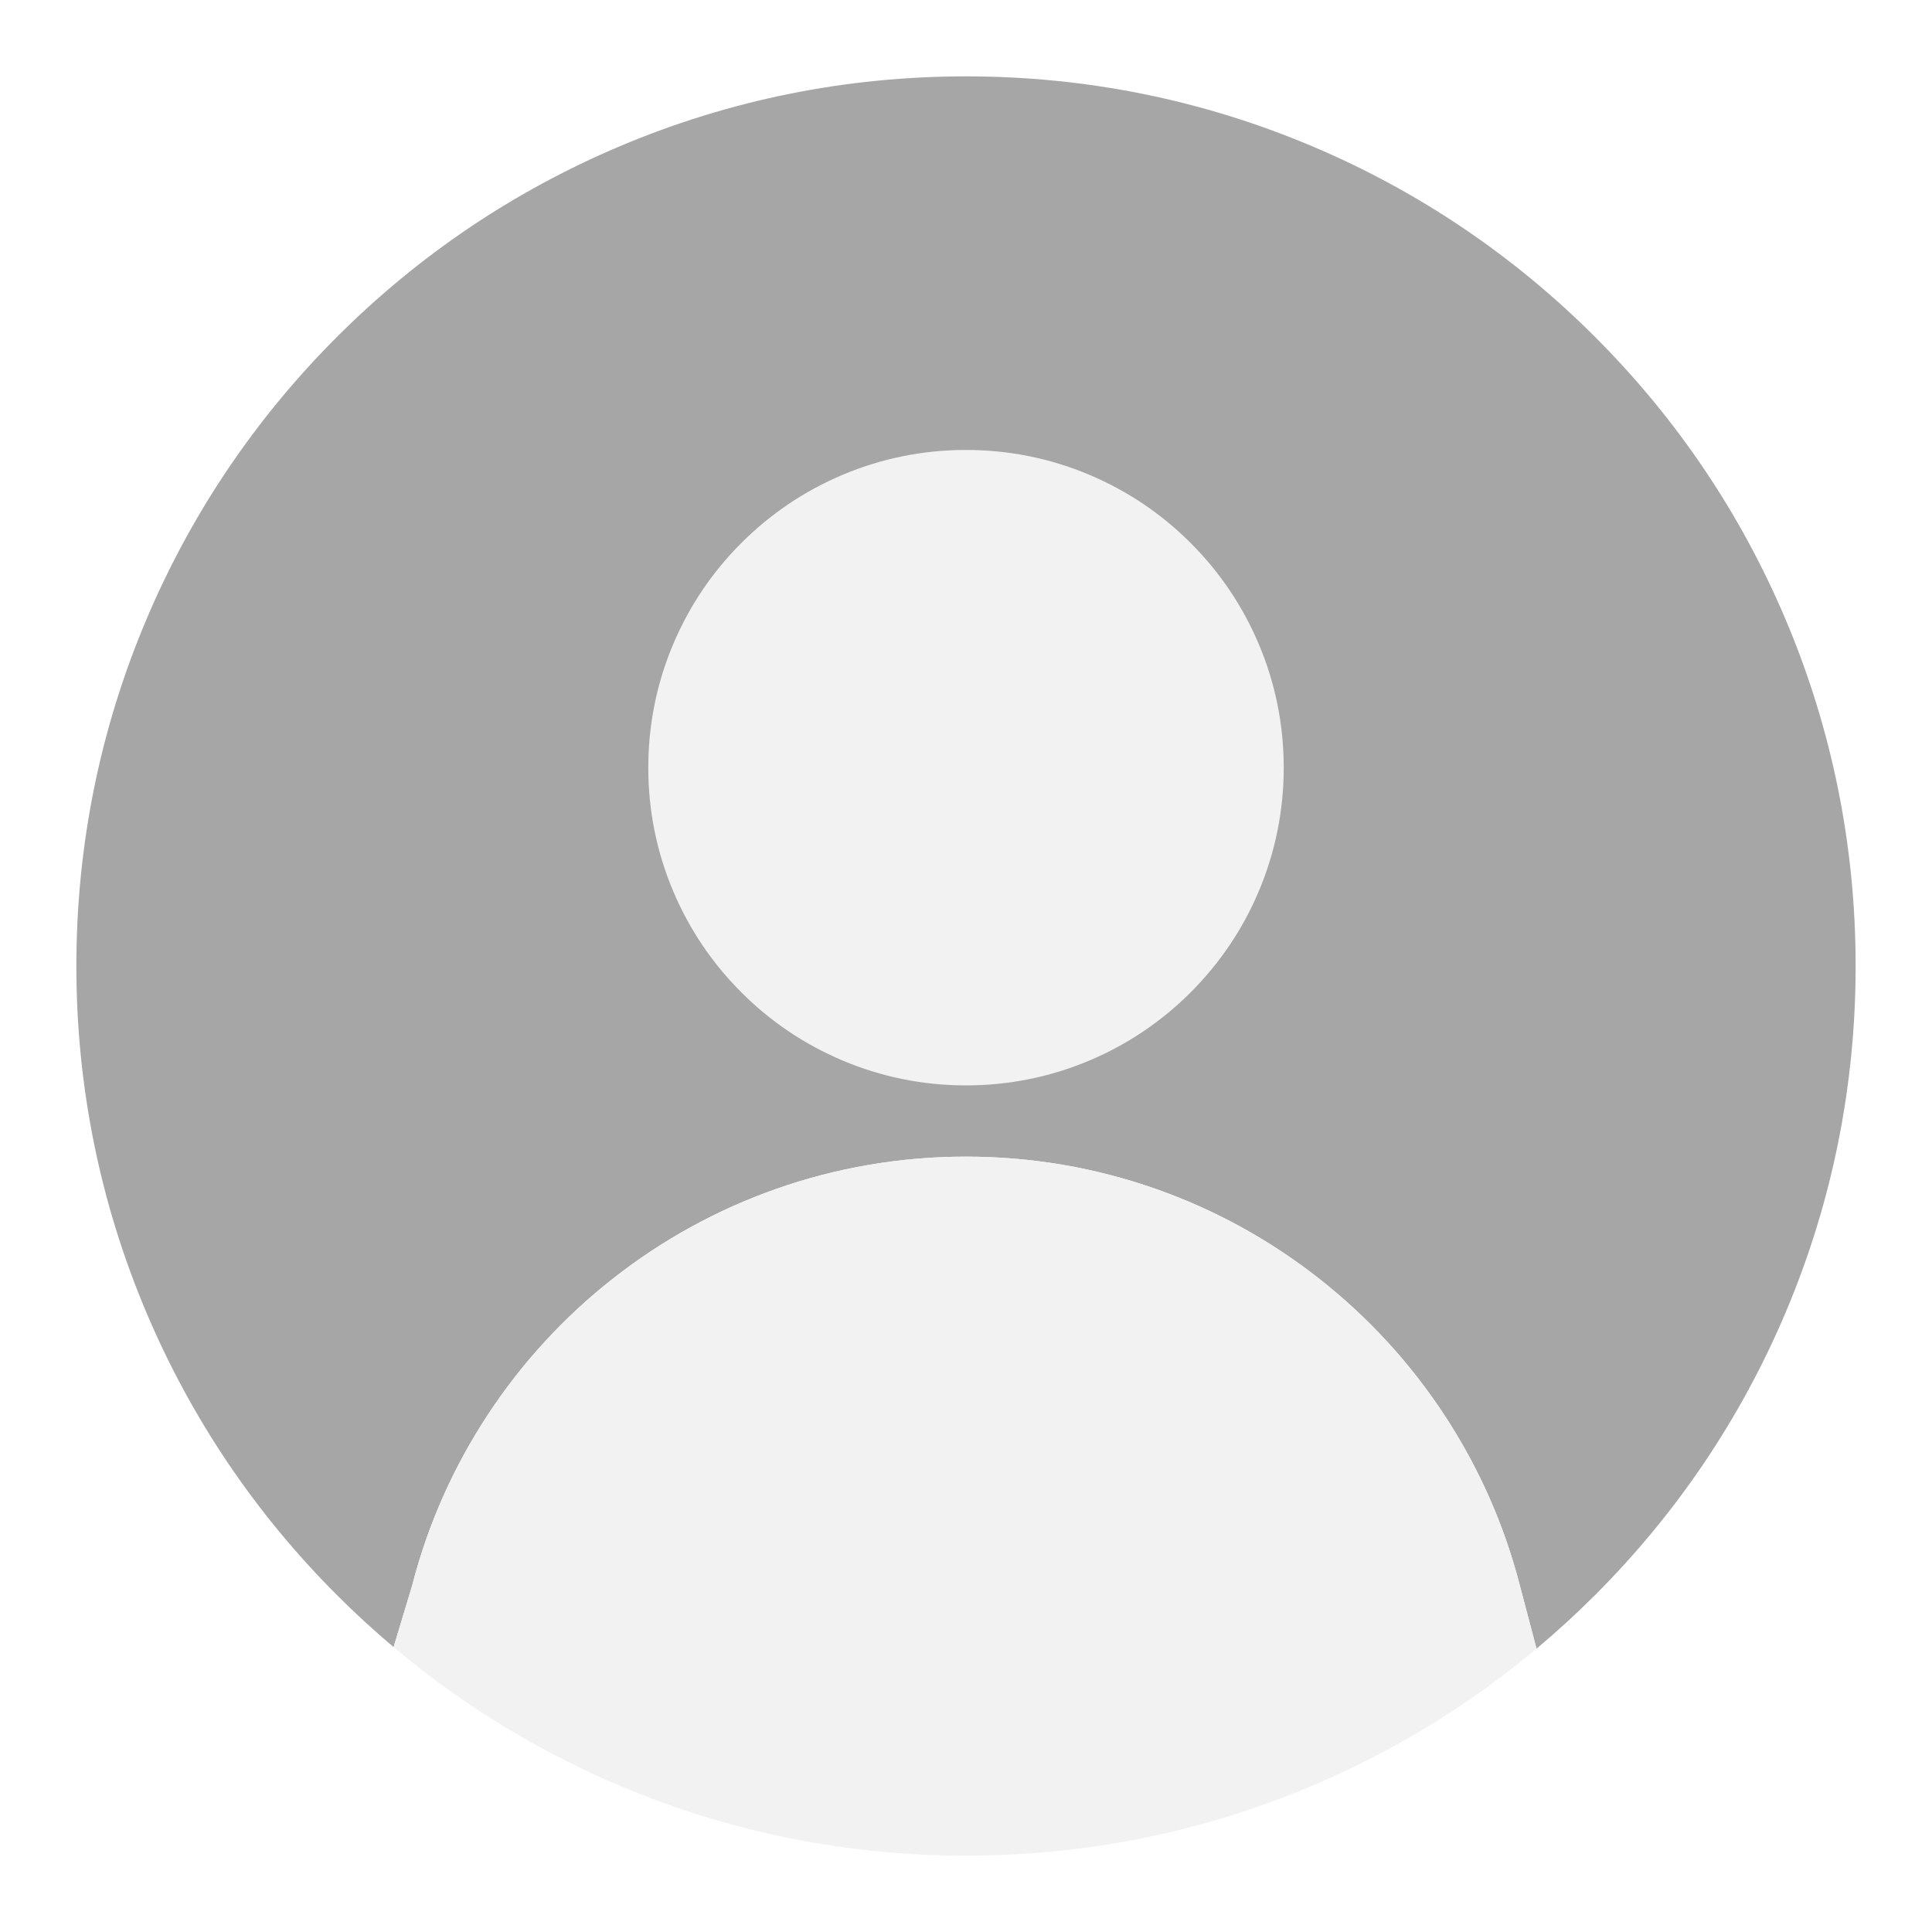
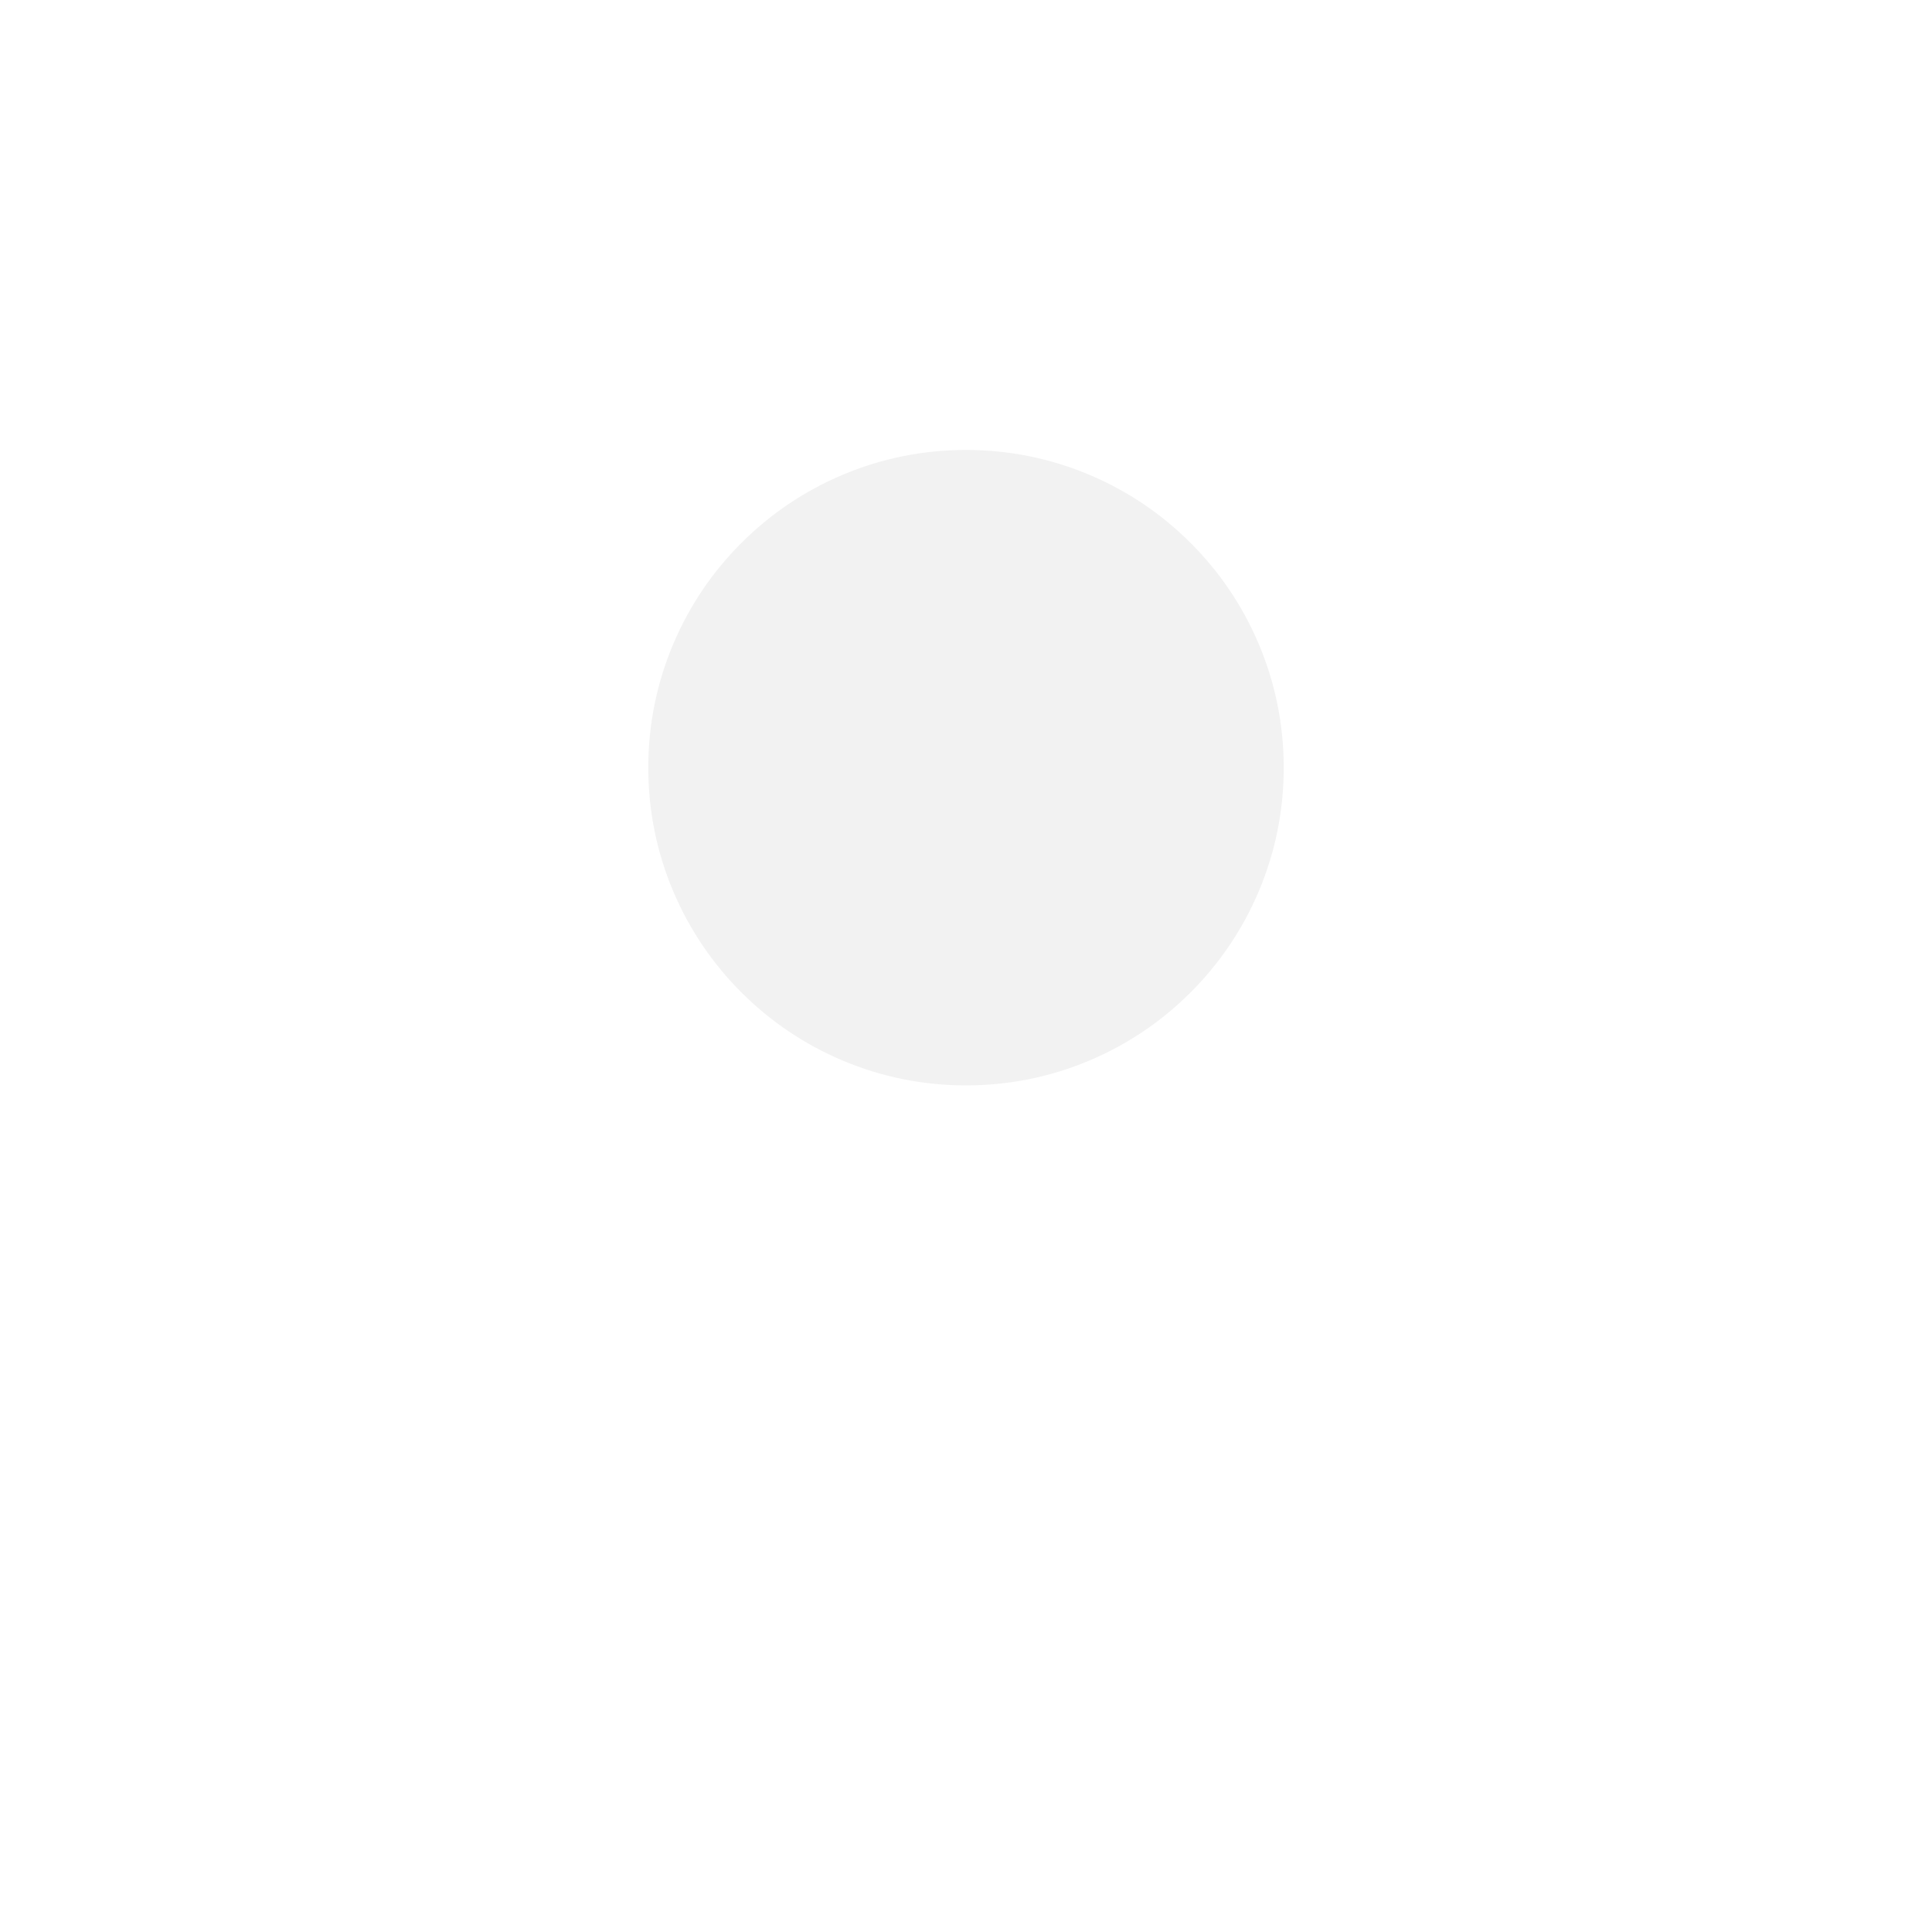
<svg xmlns="http://www.w3.org/2000/svg" version="1.1" id="Layer_1" x="0px" y="0px" viewBox="0 0 2500 2500" style="enable-background:new 0 0 2500 2500;" xml:space="preserve">
-   <rect style="fill:#FFFFFF;" width="2500" height="2500" />
  <g>
-     <path style="fill:#A6A6A6;" d="M2310.684,801.882c-57.986-137.092-140.979-260.196-246.675-365.892   c-105.697-105.696-228.801-188.689-365.892-246.674c-141.976-60.051-292.745-90.5-448.117-90.5   c-155.372,0-306.141,30.449-448.118,90.5C664.79,247.301,541.686,330.294,435.99,435.991S247.301,664.79,189.316,801.882   c-60.051,141.977-90.5,292.745-90.5,448.118c0,155.373,30.449,306.141,90.5,448.117   c57.985,137.092,140.978,260.196,246.674,365.892c23.582,23.582,48.037,46.026,73.315,67.323l23.968-79.555   c20.283-78.807,53.323-153.331,98.2-221.501c44.107-67.001,98.482-126.126,161.614-175.735   c63.791-50.126,134.784-89.154,211.008-116c78.864-27.776,161.598-41.859,245.904-41.859c84.307,0,167.041,14.084,245.905,41.859   c76.224,26.846,147.217,65.874,211.007,116c63.132,49.609,117.507,108.734,161.614,175.735   c44.877,68.171,77.918,142.694,98.2,221.501l21.524,81.596c26.145-21.904,51.419-45.024,75.759-69.364   c105.696-105.697,188.689-228.801,246.675-365.892c60.05-141.976,90.499-292.745,90.499-448.117   C2401.183,1094.627,2370.734,943.859,2310.684,801.882z" />
-     <path style="fill:#F2F2F2;" d="M1966.726,2051.777c-20.283-78.807-53.323-153.331-98.2-221.501   c-44.107-67.001-98.482-126.126-161.614-175.735c-63.791-50.126-134.783-89.154-211.007-116   c-78.864-27.776-161.598-41.859-245.905-41.859c-84.306,0-167.041,14.084-245.904,41.859   c-76.224,26.846-147.217,65.874-211.008,116c-63.132,49.609-117.507,108.734-161.614,175.735   c-44.878,68.171-77.917,142.694-98.2,221.501l-23.968,79.555c11.728,9.881,23.64,19.504,35.721,28.885   c78.584,61.02,164.543,111.422,256.856,150.468c141.977,60.05,292.745,90.499,448.118,90.499   c155.373,0,306.141-30.449,448.117-90.499c99.911-42.259,192.382-97.816,276.11-165.748c4.702-3.815,9.376-7.67,14.023-11.563   L1966.726,2051.777z" />
    <path style="fill:#F2F2F2;" d="M1628.793,833.308c-20.712-48.968-50.344-92.928-88.075-130.66   c-37.732-37.732-81.693-67.365-130.66-88.076c-50.74-21.461-104.592-32.343-160.059-32.343s-109.318,10.882-160.058,32.343   c-48.968,20.712-92.928,50.344-130.659,88.076s-67.365,81.692-88.076,130.66c-21.461,50.74-32.343,104.591-32.343,160.058   c0,55.467,10.882,109.318,32.343,160.059c20.711,48.967,50.344,92.927,88.076,130.659c37.732,37.731,81.692,67.364,130.659,88.075   c50.74,21.462,104.591,32.344,160.058,32.344s109.318-10.881,160.059-32.344c48.967-20.711,92.927-50.344,130.66-88.075   c37.731-37.732,67.364-81.693,88.075-130.659c21.462-50.74,32.343-104.592,32.343-160.059   C1661.137,937.899,1650.256,884.048,1628.793,833.308z" />
  </g>
</svg>